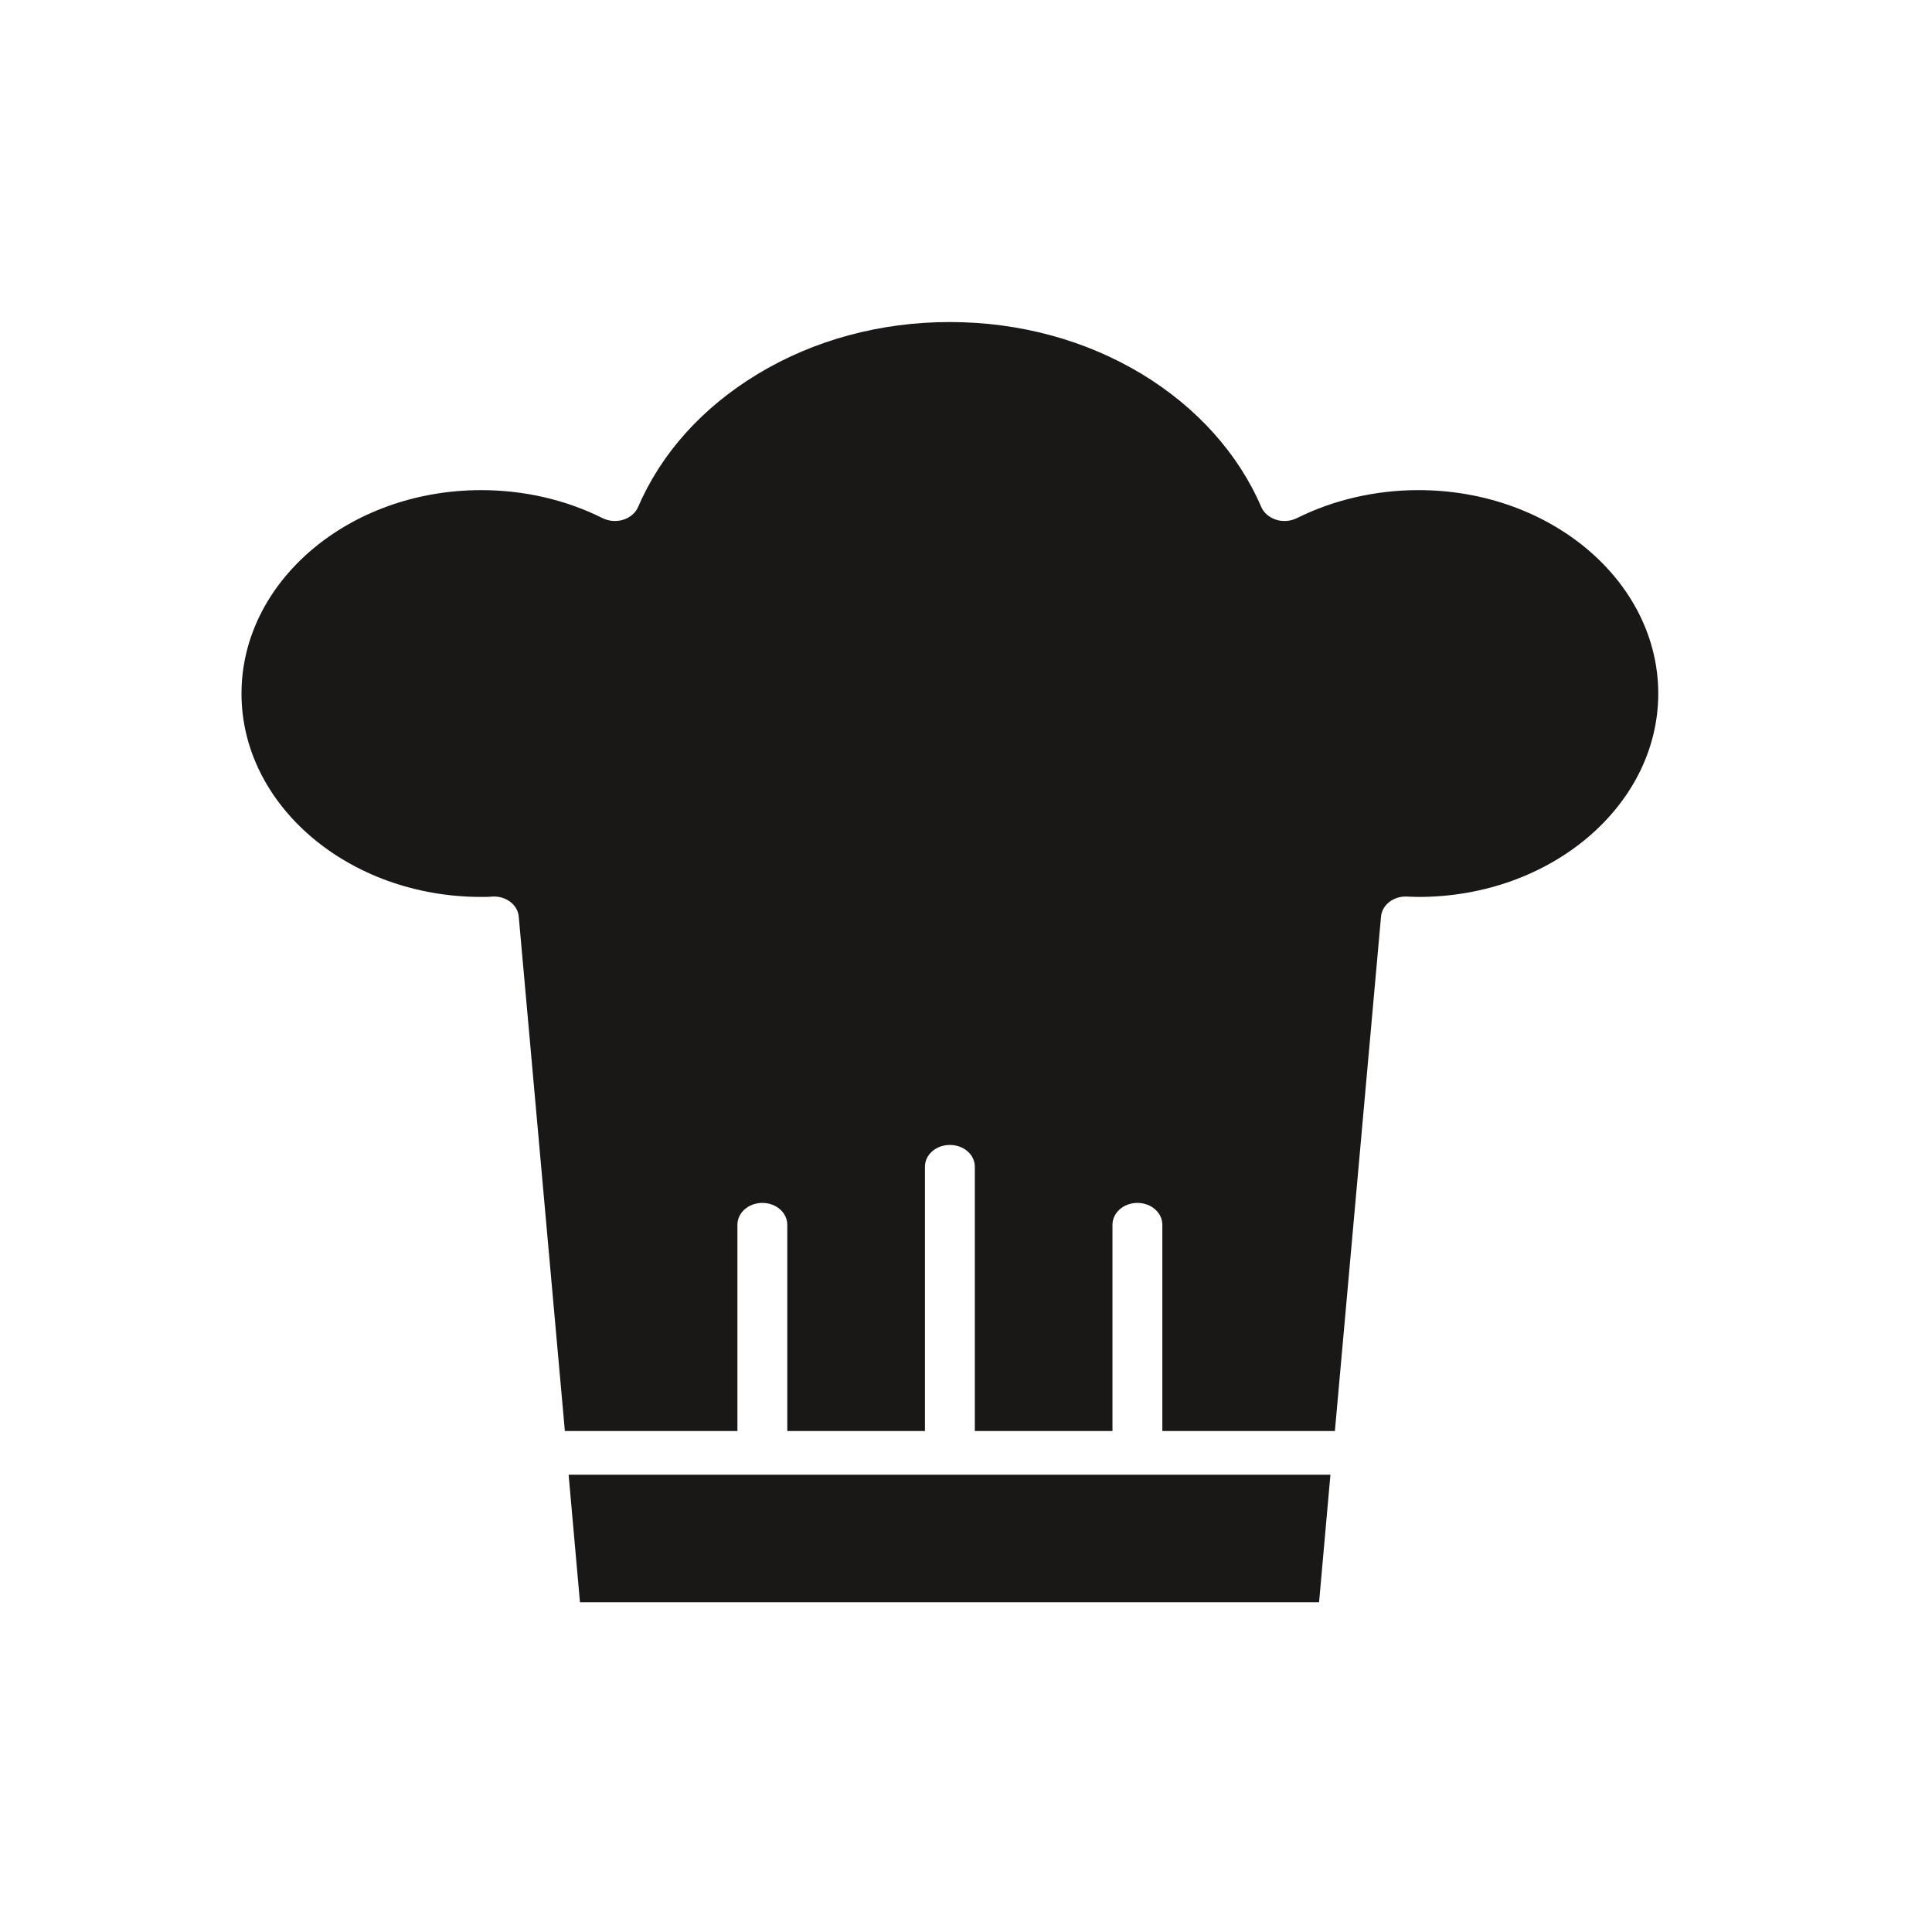
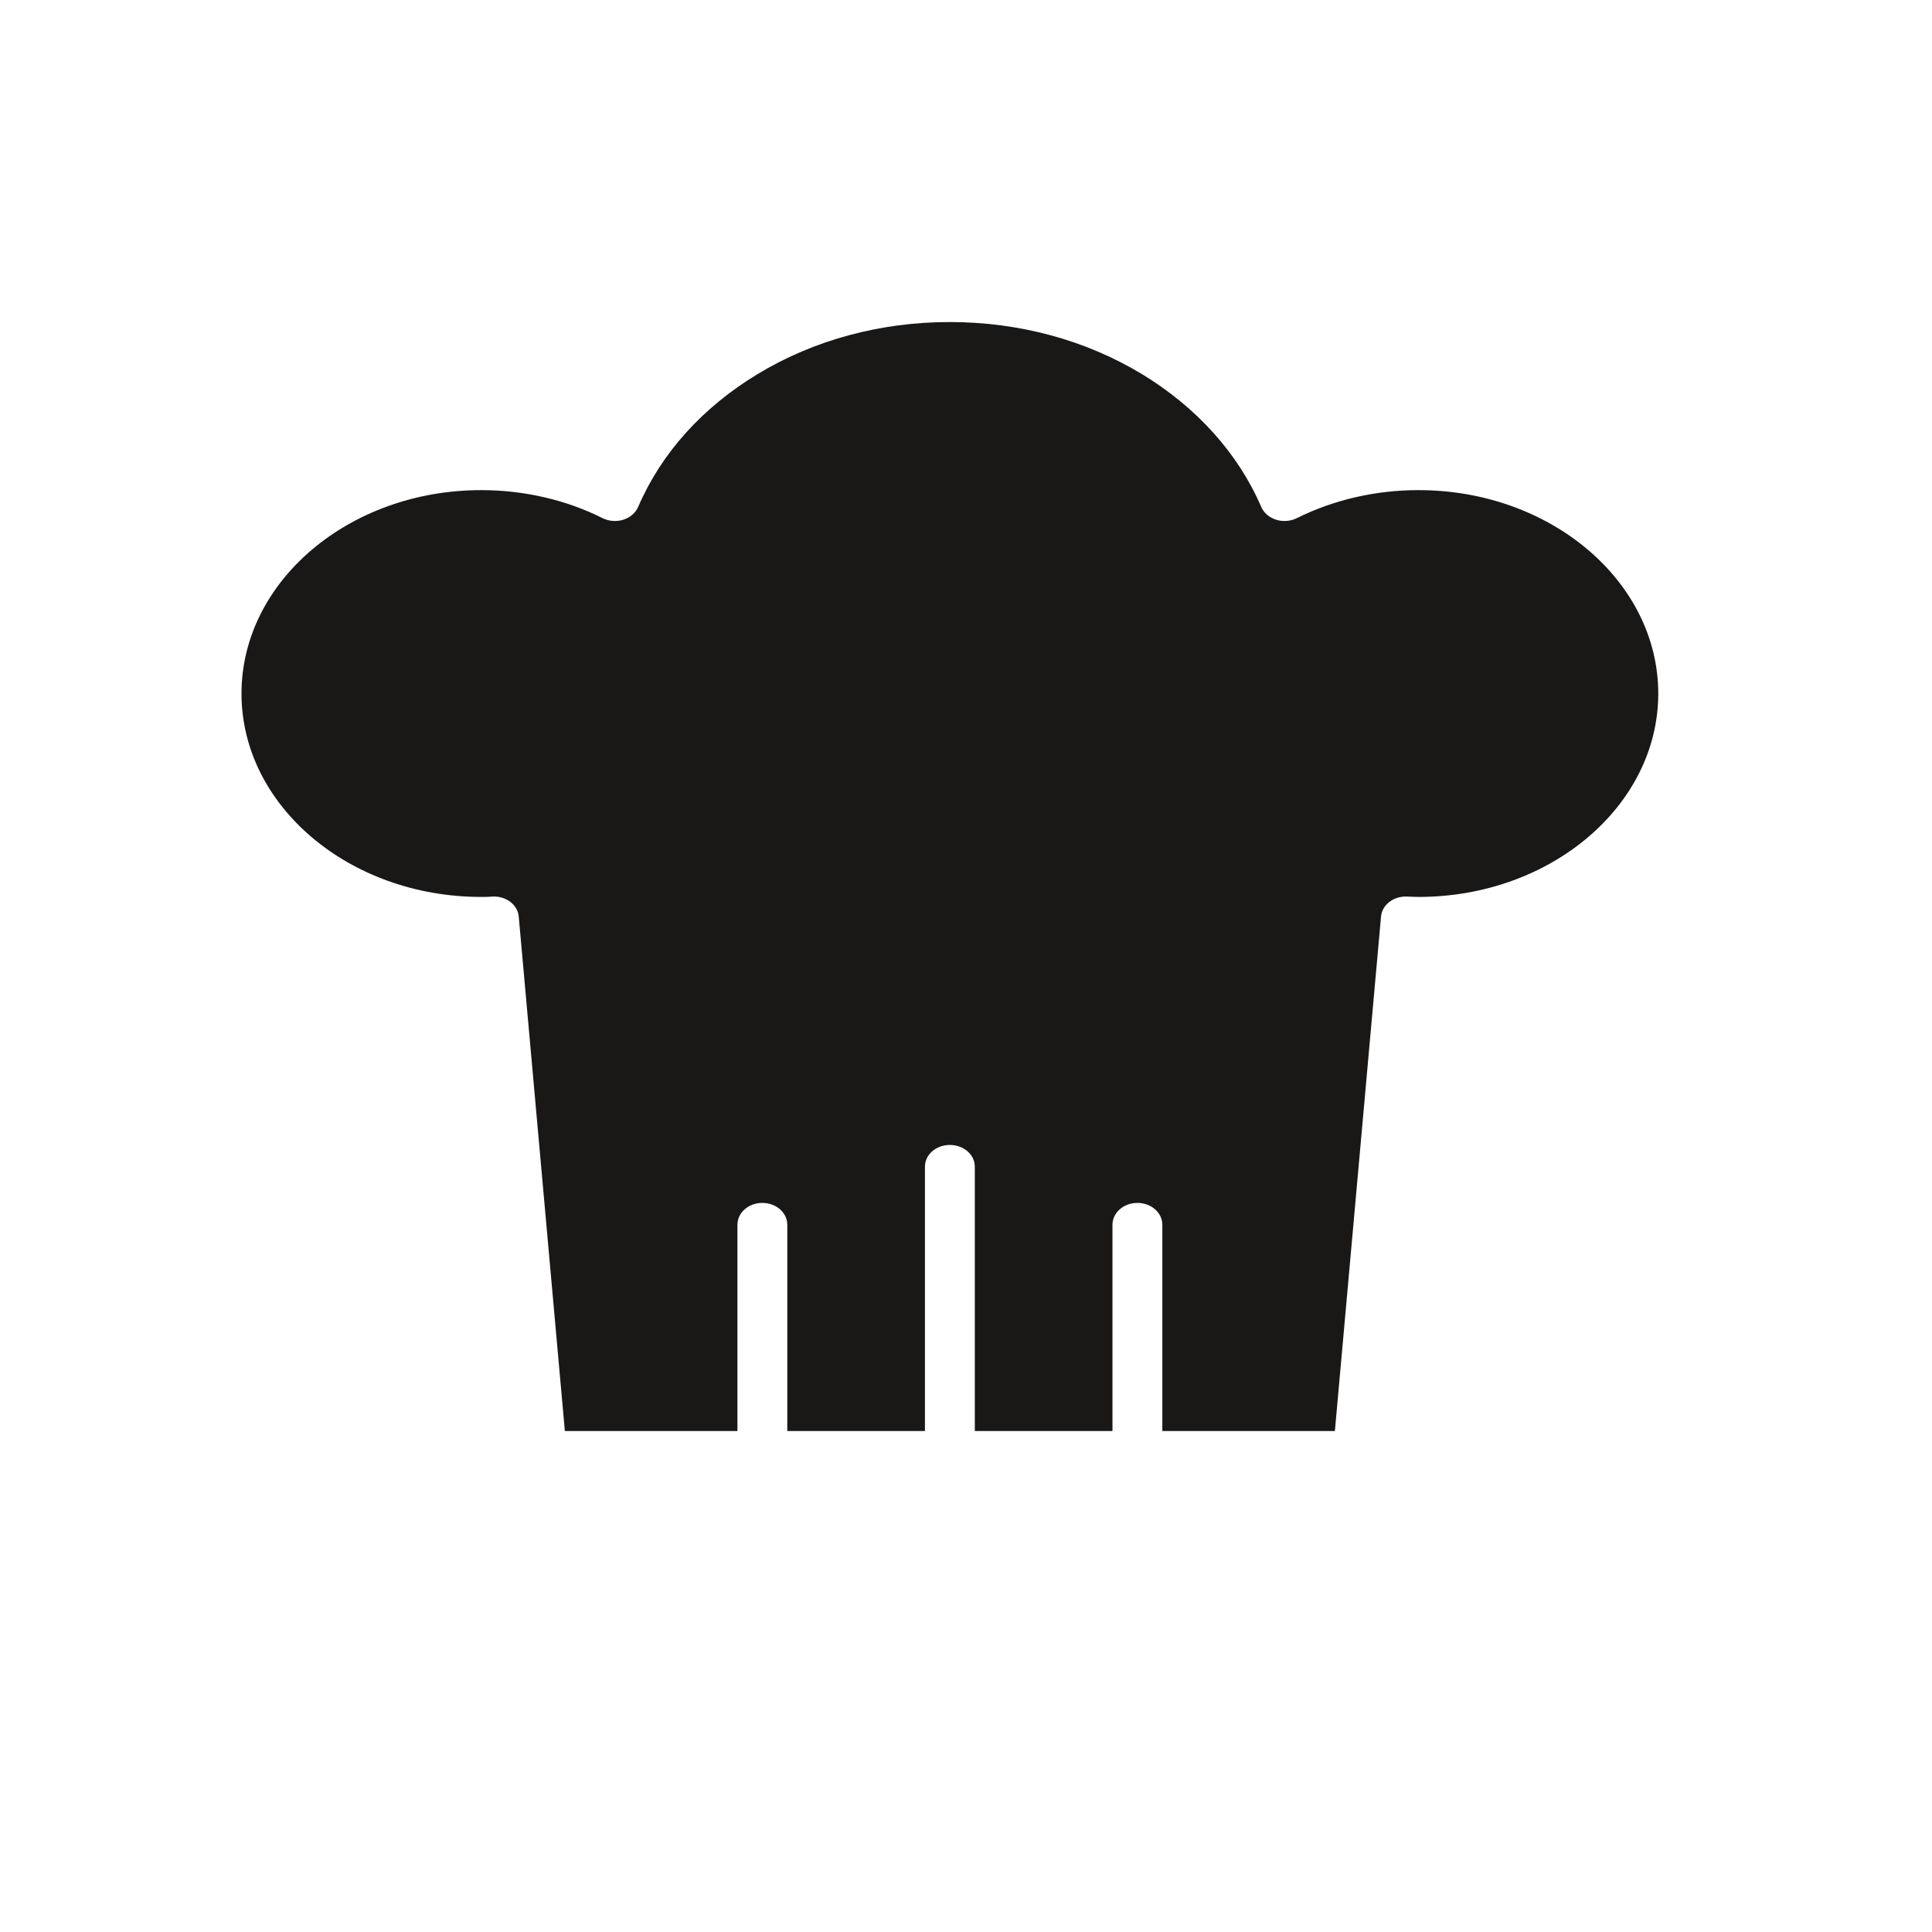
<svg xmlns="http://www.w3.org/2000/svg" width="16" height="16" viewBox="0 0 16 16" fill="none">
-   <path d="M7.864 12.213H6.312H4.709L4.803 13.269H10.924L11.018 12.213H9.415H7.864Z" fill="#1A1717" />
  <path d="M11.745 4.059C11.391 4.059 11.043 4.14 10.74 4.291C10.688 4.317 10.624 4.322 10.568 4.304C10.511 4.286 10.466 4.247 10.445 4.198C10.254 3.755 9.911 3.374 9.457 3.098C8.99 2.816 8.441 2.667 7.865 2.667C7.29 2.667 6.74 2.816 6.274 3.098C5.818 3.374 5.476 3.753 5.285 4.198C5.264 4.247 5.219 4.286 5.162 4.304C5.106 4.322 5.043 4.317 4.99 4.291C4.687 4.139 4.339 4.059 3.985 4.059C2.891 4.059 2 4.815 2 5.744C2 6.672 2.891 7.428 3.985 7.428C4.017 7.428 4.049 7.428 4.082 7.425C4.192 7.42 4.288 7.494 4.296 7.591L4.678 11.851H6.107V10.143C6.107 10.043 6.199 9.962 6.313 9.962C6.428 9.962 6.52 10.043 6.52 10.143V11.851H7.66V9.662C7.66 9.562 7.752 9.482 7.866 9.482C7.981 9.482 8.073 9.562 8.073 9.662V11.851H9.213V10.143C9.213 10.043 9.305 9.962 9.419 9.962C9.534 9.962 9.626 10.043 9.626 10.143V11.851H11.055L11.437 7.591C11.445 7.494 11.541 7.42 11.651 7.425C11.684 7.426 11.717 7.428 11.748 7.428C12.842 7.428 13.733 6.672 13.733 5.744C13.733 4.815 12.842 4.059 11.748 4.059H11.745Z" fill="#1A1717" />
</svg>